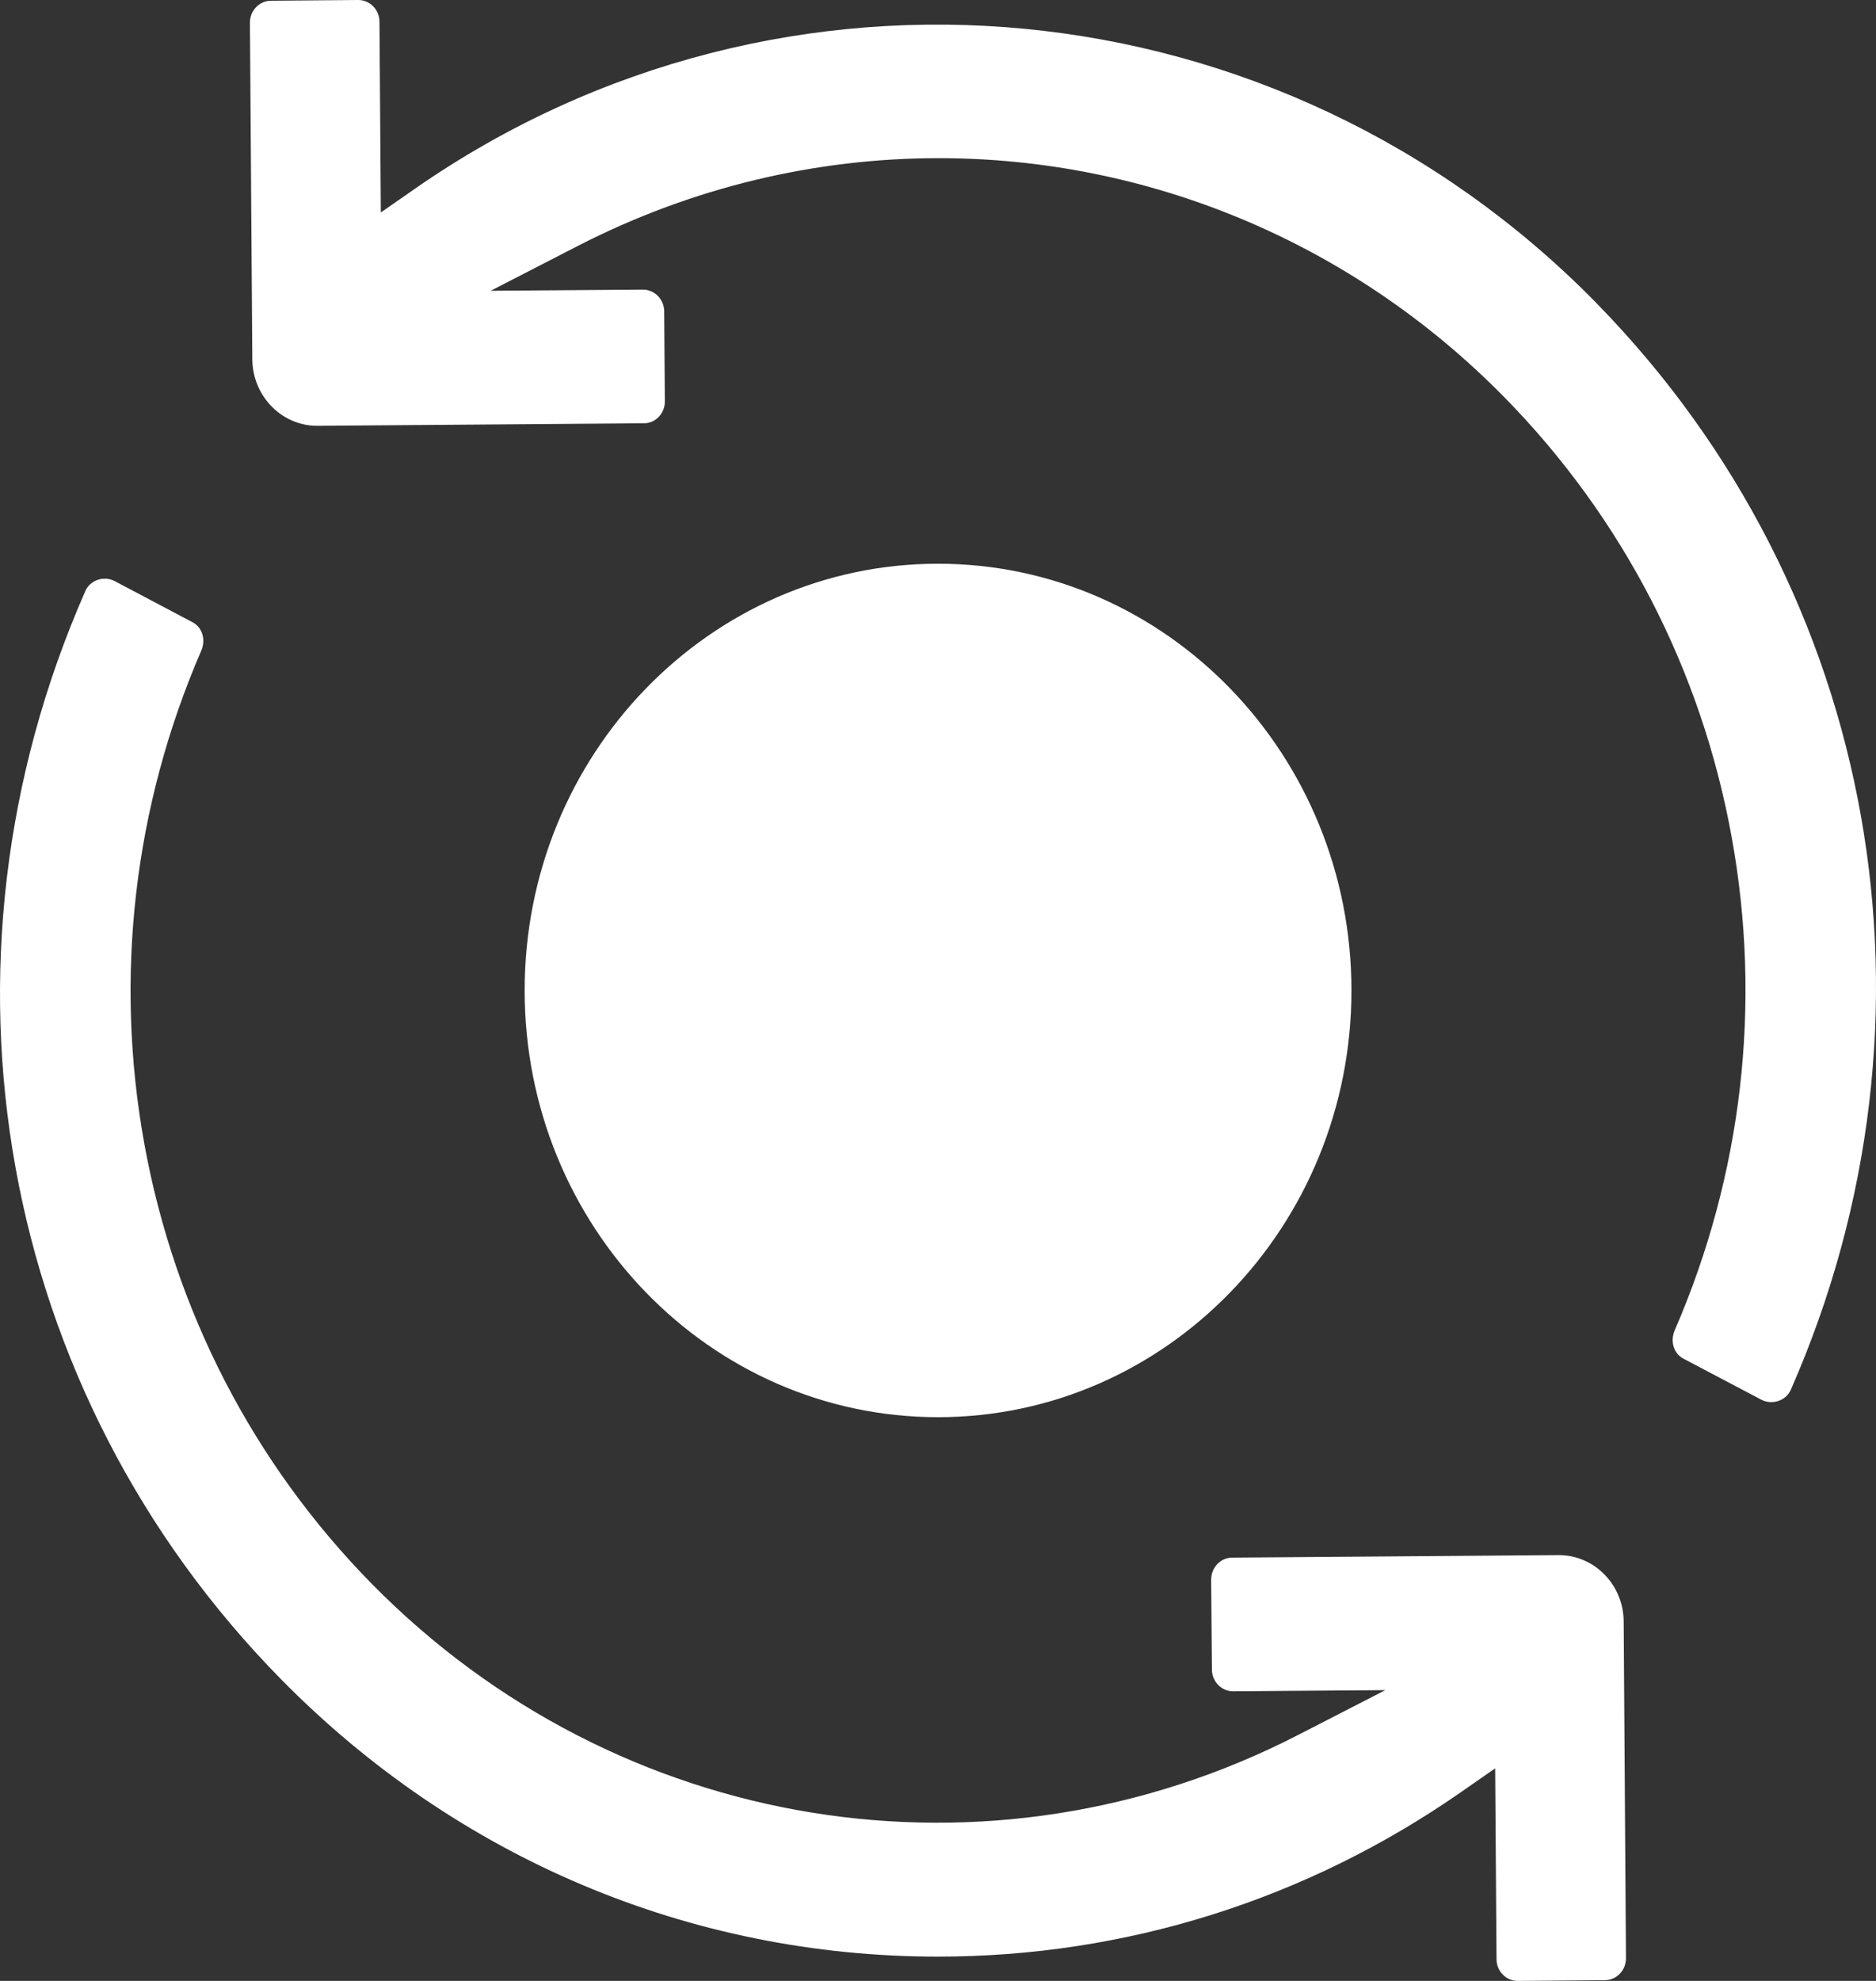
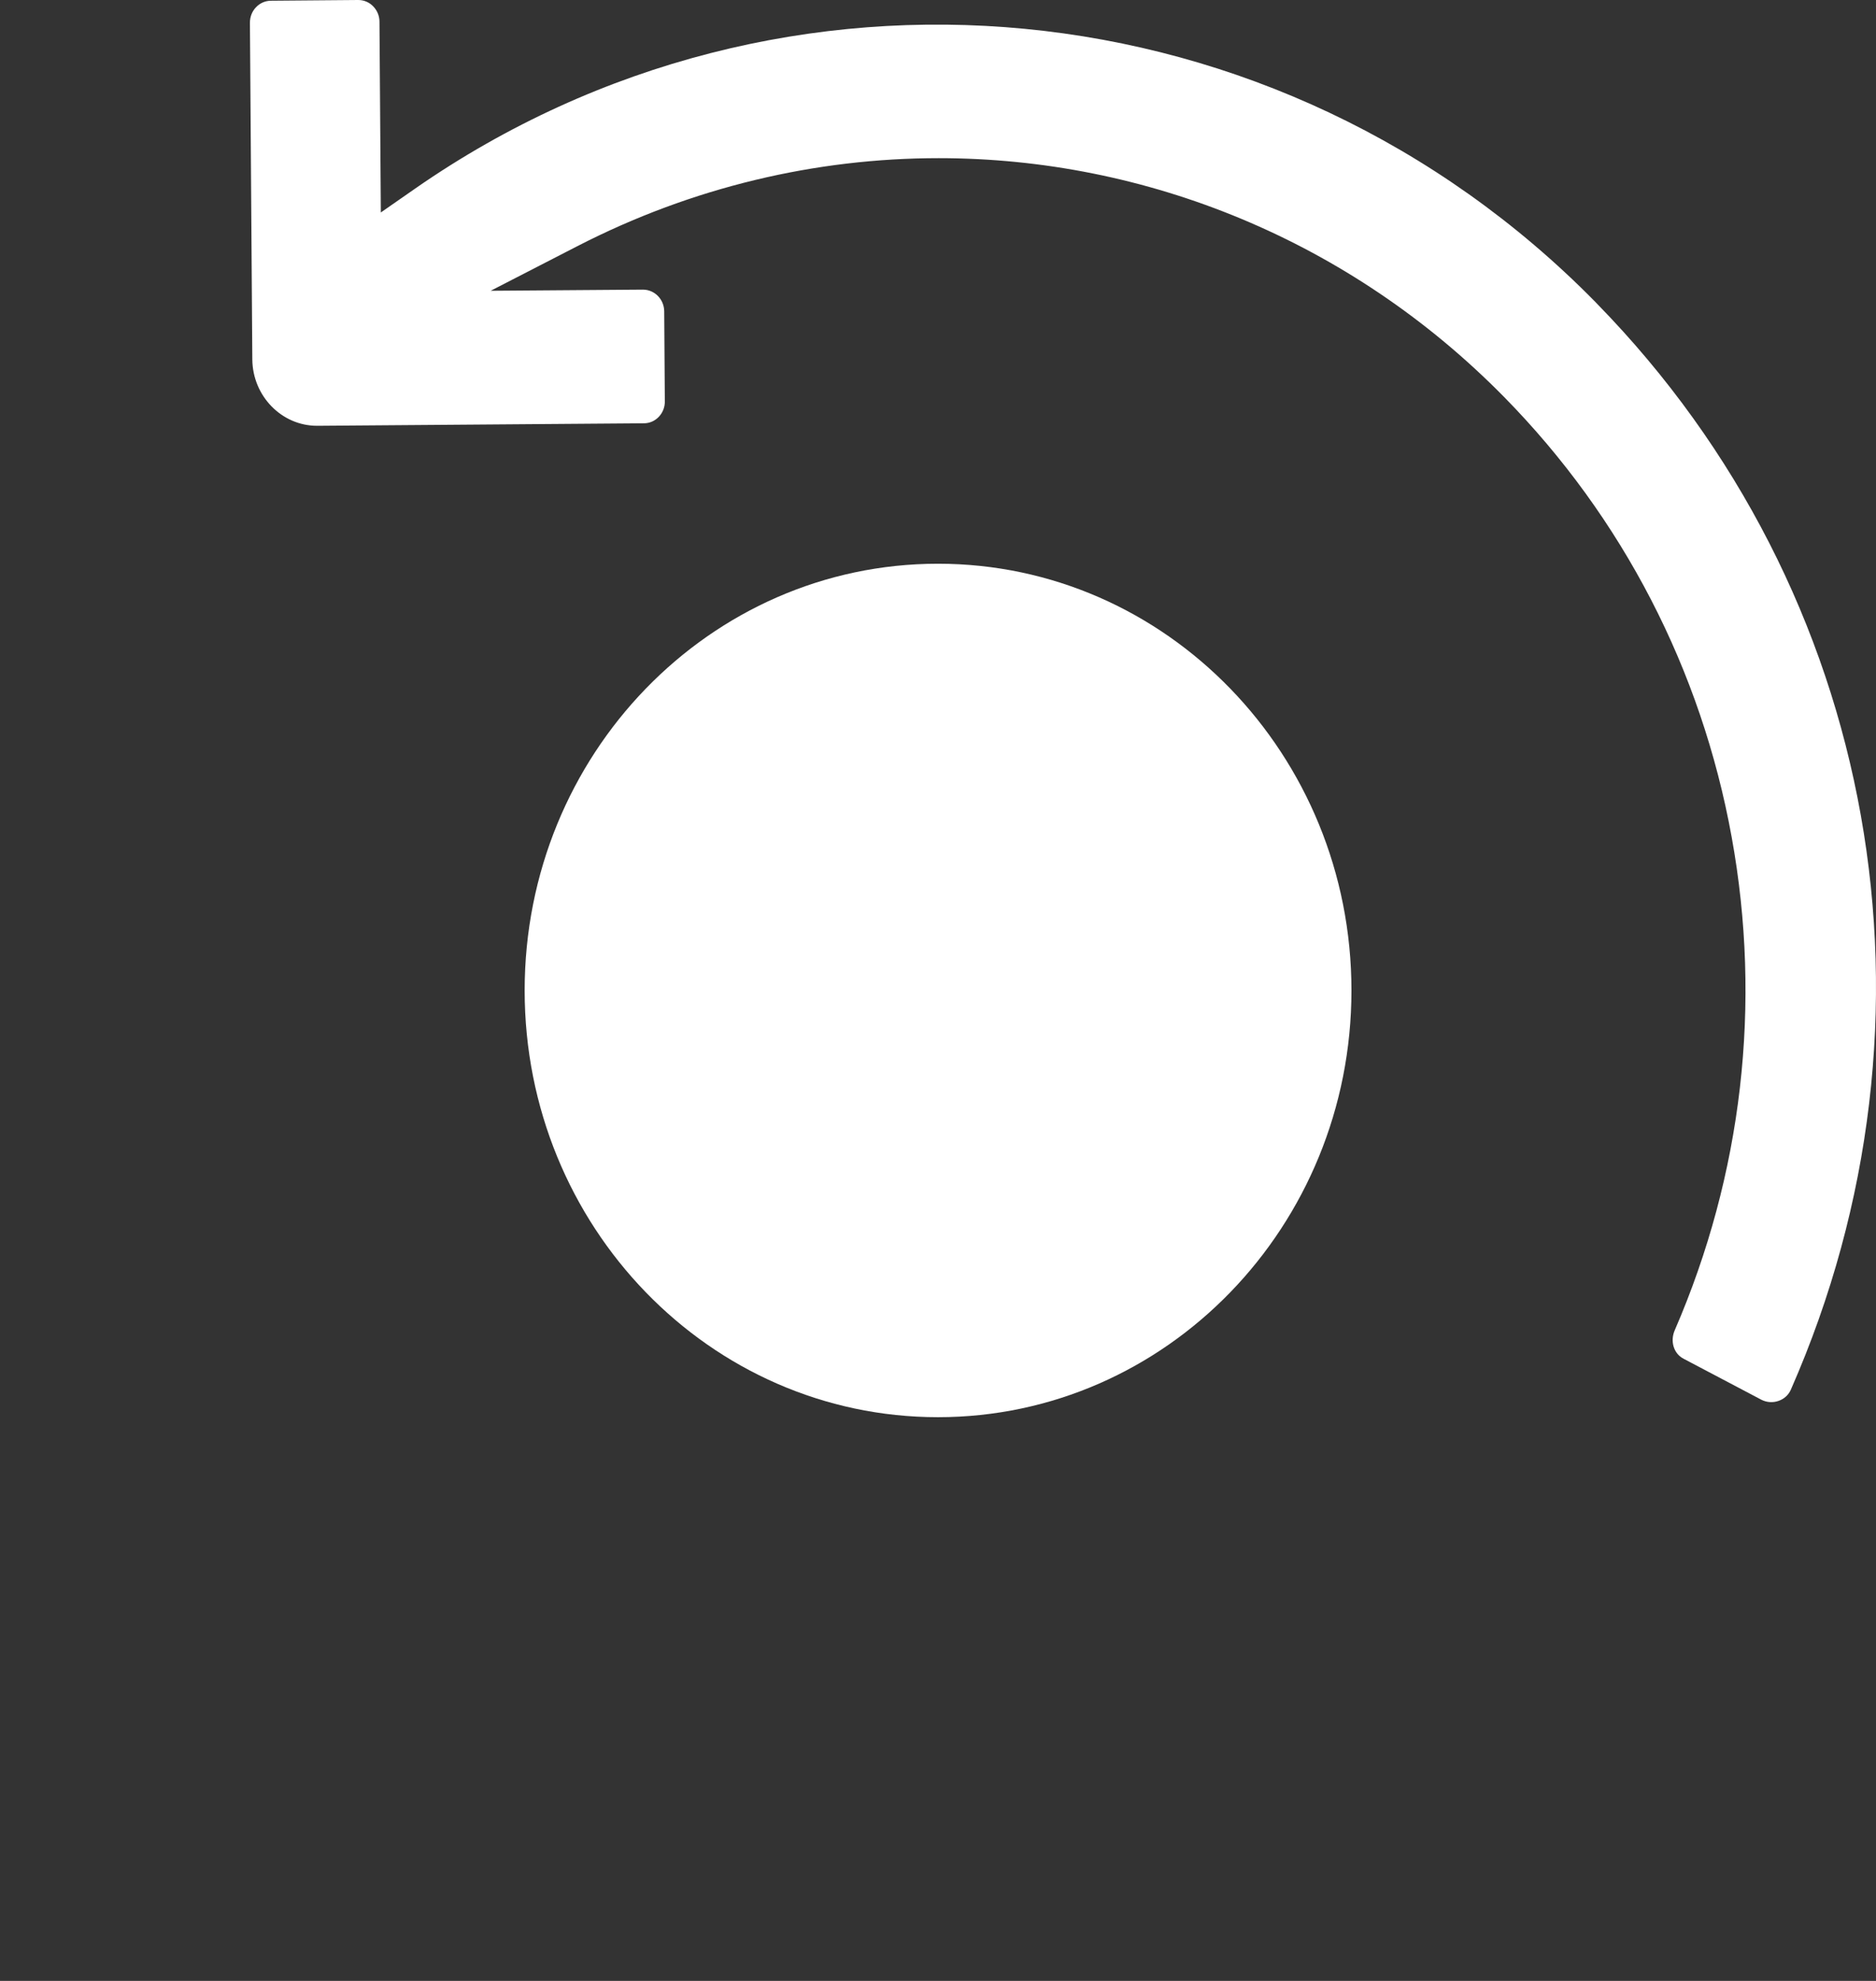
<svg xmlns="http://www.w3.org/2000/svg" width="18" height="19" viewBox="0 0 18 19" fill="none">
  <rect x="0" y="0" width="18" height="19" fill="#333333" stroke="none" />
  <path d="M16.153 13.032L16.899 13.425C16.951 13.452 17.012 13.456 17.067 13.436C17.12 13.417 17.161 13.379 17.183 13.329C18.752 9.761 18.023 5.676 15.326 2.916L15.306 2.895C12.275 -0.186 7.515 -0.644 3.986 1.807L3.654 2.038L3.641 0.208C3.641 0.152 3.619 0.1 3.58 0.06C3.542 0.021 3.491 0 3.438 0C3.437 0 3.437 0 3.436 0L2.6 0.007C2.545 0.007 2.494 0.03 2.457 0.069C2.418 0.109 2.398 0.162 2.398 0.218L2.421 3.448C2.424 3.798 2.702 4.084 3.042 4.084H3.049L6.178 4.06C6.232 4.06 6.283 4.038 6.321 3.998C6.359 3.958 6.38 3.905 6.379 3.849L6.373 2.986C6.372 2.871 6.281 2.778 6.169 2.778H6.168L4.708 2.789L5.538 2.362C6.642 1.794 7.829 1.517 9.007 1.517C10.995 1.517 12.955 2.306 14.433 3.809C15.569 4.965 16.324 6.424 16.615 8.028C16.906 9.628 16.717 11.264 16.069 12.759C16.023 12.865 16.059 12.983 16.153 13.032V13.032Z" fill="white" />
-   <path d="M0.818 5.671C-0.756 9.248 -0.02 13.344 2.695 16.105C4.383 17.822 6.622 18.767 8.999 18.767C10.797 18.767 12.531 18.223 14.014 17.192L14.346 16.961L14.359 18.792C14.359 18.848 14.381 18.9 14.42 18.94C14.458 18.979 14.509 19 14.562 19H14.564L15.4 18.993C15.512 18.992 15.602 18.897 15.601 18.782L15.579 15.552C15.577 15.201 15.298 14.916 14.958 14.916H14.939L11.823 14.94C11.769 14.94 11.718 14.962 11.68 15.002C11.642 15.042 11.621 15.095 11.621 15.151L11.628 16.014C11.629 16.129 11.72 16.222 11.831 16.222H11.833L13.292 16.211L12.461 16.638C9.496 18.166 5.922 17.584 3.567 15.191C2.431 14.035 1.677 12.576 1.385 10.972C1.095 9.372 1.284 7.736 1.931 6.241C1.977 6.135 1.941 6.017 1.847 5.968L1.101 5.574C1.05 5.547 0.989 5.543 0.933 5.563C0.881 5.583 0.84 5.62 0.818 5.67V5.671Z" fill="white" />
  <path d="M9 13.593C11.191 13.593 12.967 11.761 12.967 9.5C12.967 7.239 11.191 5.407 9 5.407C6.81 5.407 5.034 7.239 5.034 9.5C5.034 11.761 6.81 13.593 9 13.593Z" fill="white" />
</svg>